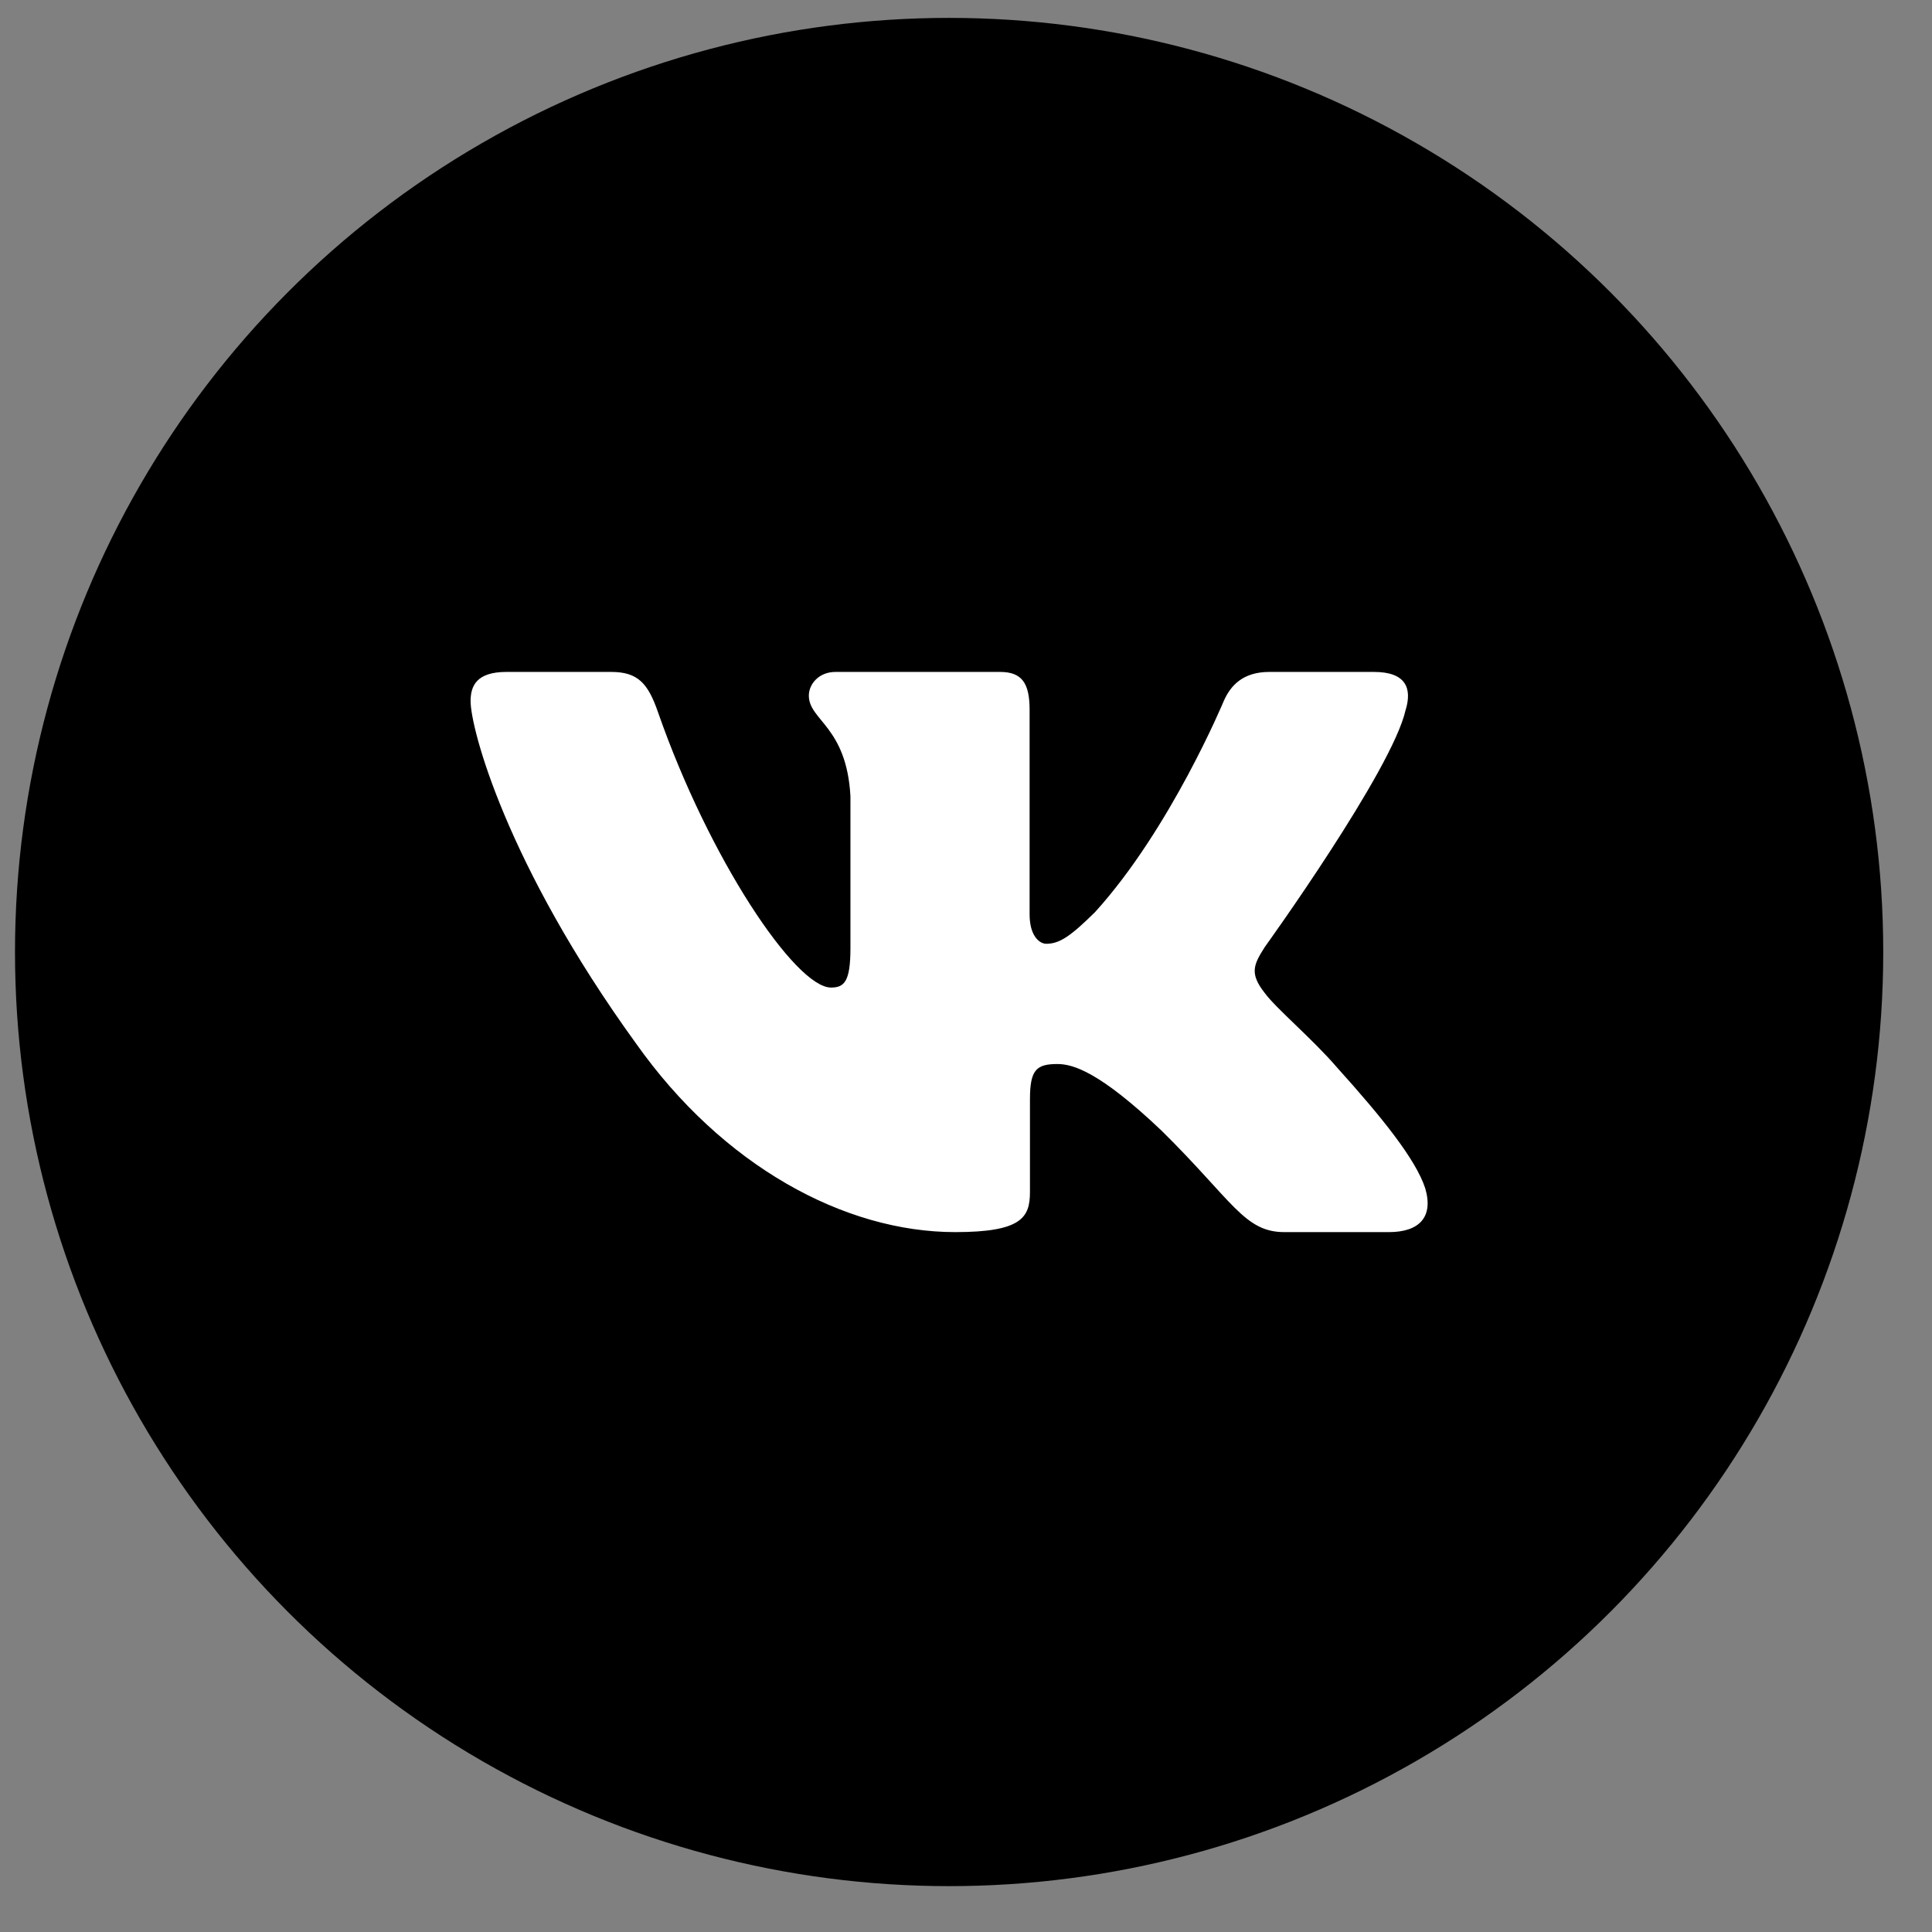
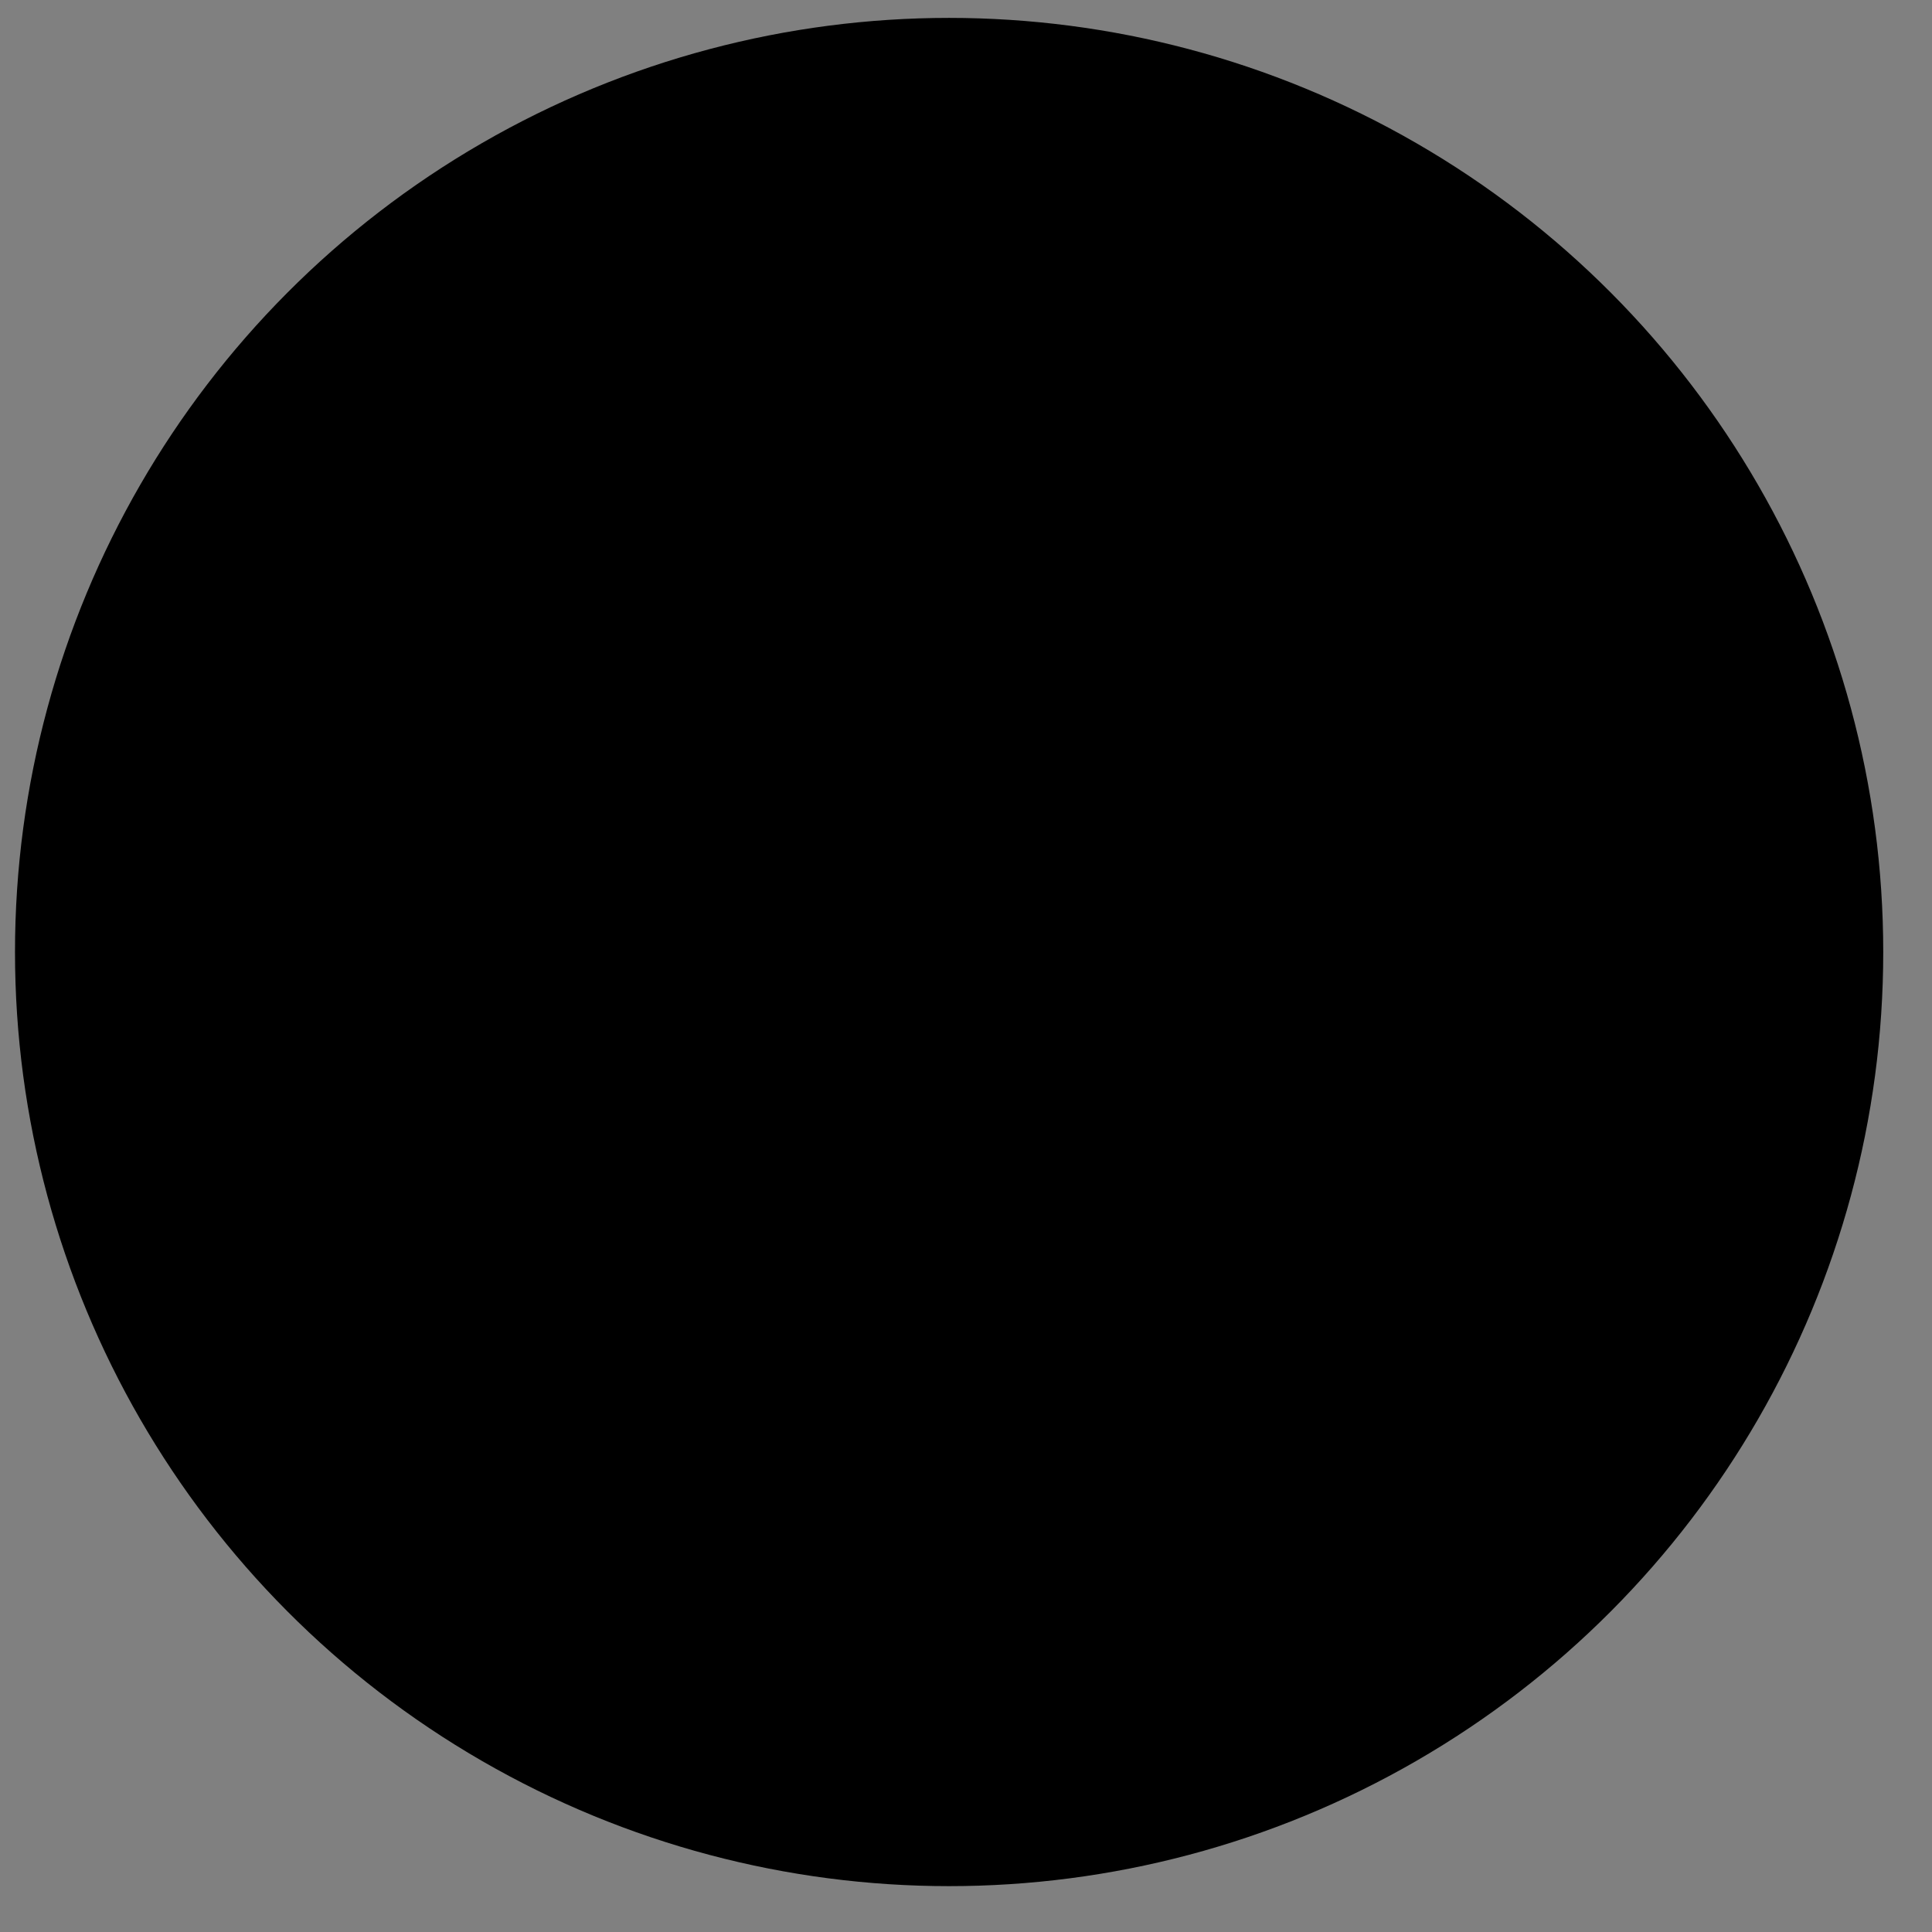
<svg xmlns="http://www.w3.org/2000/svg" width="38" height="38" viewBox="0 0 38 38" fill="none">
  <rect x="0" y="0" width="38" height="38" fill="#808080" stroke="none" />
  <circle cx="18.668" cy="18.725" r="18.373" fill="black" />
-   <path fill-rule="evenodd" clip-rule="evenodd" d="M27.648 13.962C27.778 13.532 27.648 13.216 27.024 13.216H24.966C24.442 13.216 24.2 13.489 24.069 13.79C24.069 13.79 23.022 16.305 21.539 17.939C21.059 18.413 20.841 18.563 20.579 18.563C20.448 18.563 20.251 18.413 20.251 17.983V13.962C20.251 13.446 20.107 13.216 19.671 13.216H16.433C16.106 13.216 15.909 13.455 15.909 13.682C15.909 14.171 16.651 14.285 16.727 15.66V18.649C16.727 19.305 16.607 19.424 16.345 19.424C15.647 19.424 13.949 16.897 12.941 14.005C12.746 13.443 12.548 13.216 12.022 13.216H9.962C9.374 13.216 9.256 13.489 9.256 13.79C9.256 14.327 9.954 16.993 12.507 20.52C14.209 22.928 16.605 24.234 18.788 24.234C20.097 24.234 20.258 23.944 20.258 23.444V21.624C20.258 21.044 20.382 20.928 20.797 20.928C21.103 20.928 21.626 21.079 22.848 22.24C24.244 23.617 24.474 24.234 25.26 24.234H27.319C27.907 24.234 28.202 23.944 28.032 23.371C27.846 22.801 27.179 21.974 26.295 20.993C25.815 20.434 25.095 19.832 24.876 19.531C24.571 19.144 24.658 18.972 24.876 18.628C24.876 18.628 27.386 15.145 27.647 13.962H27.648Z" fill="white" />
</svg>